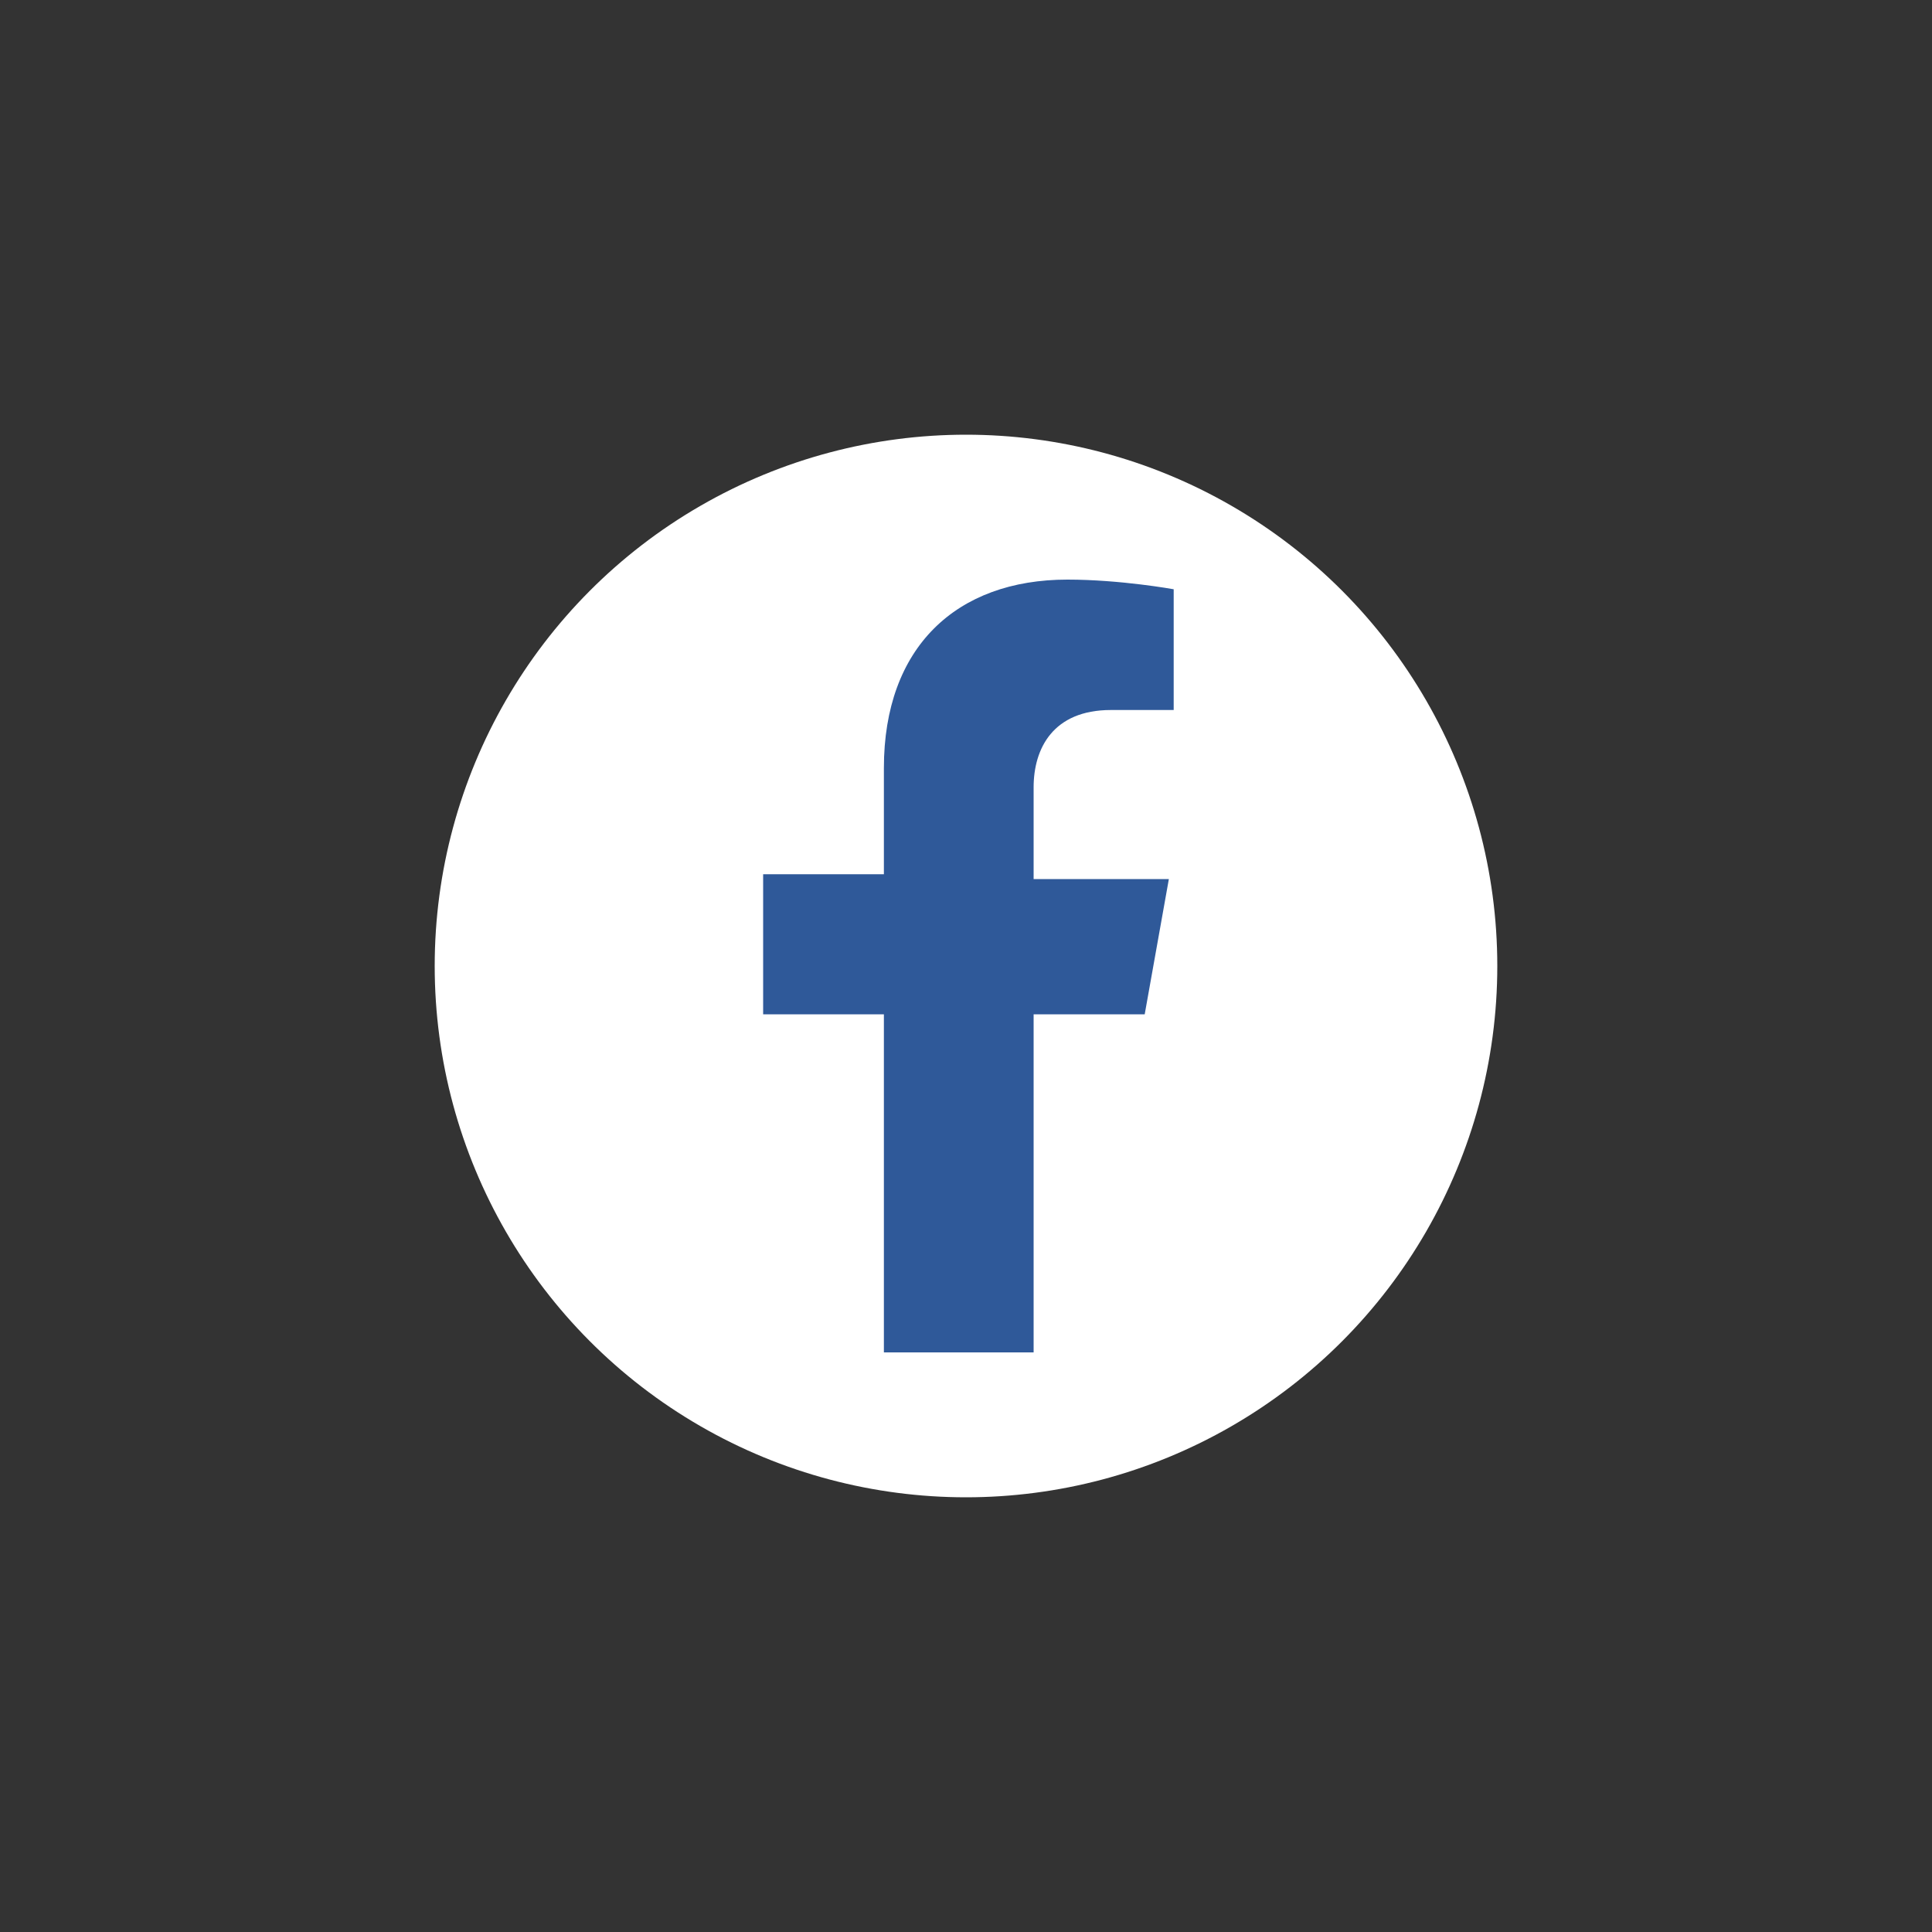
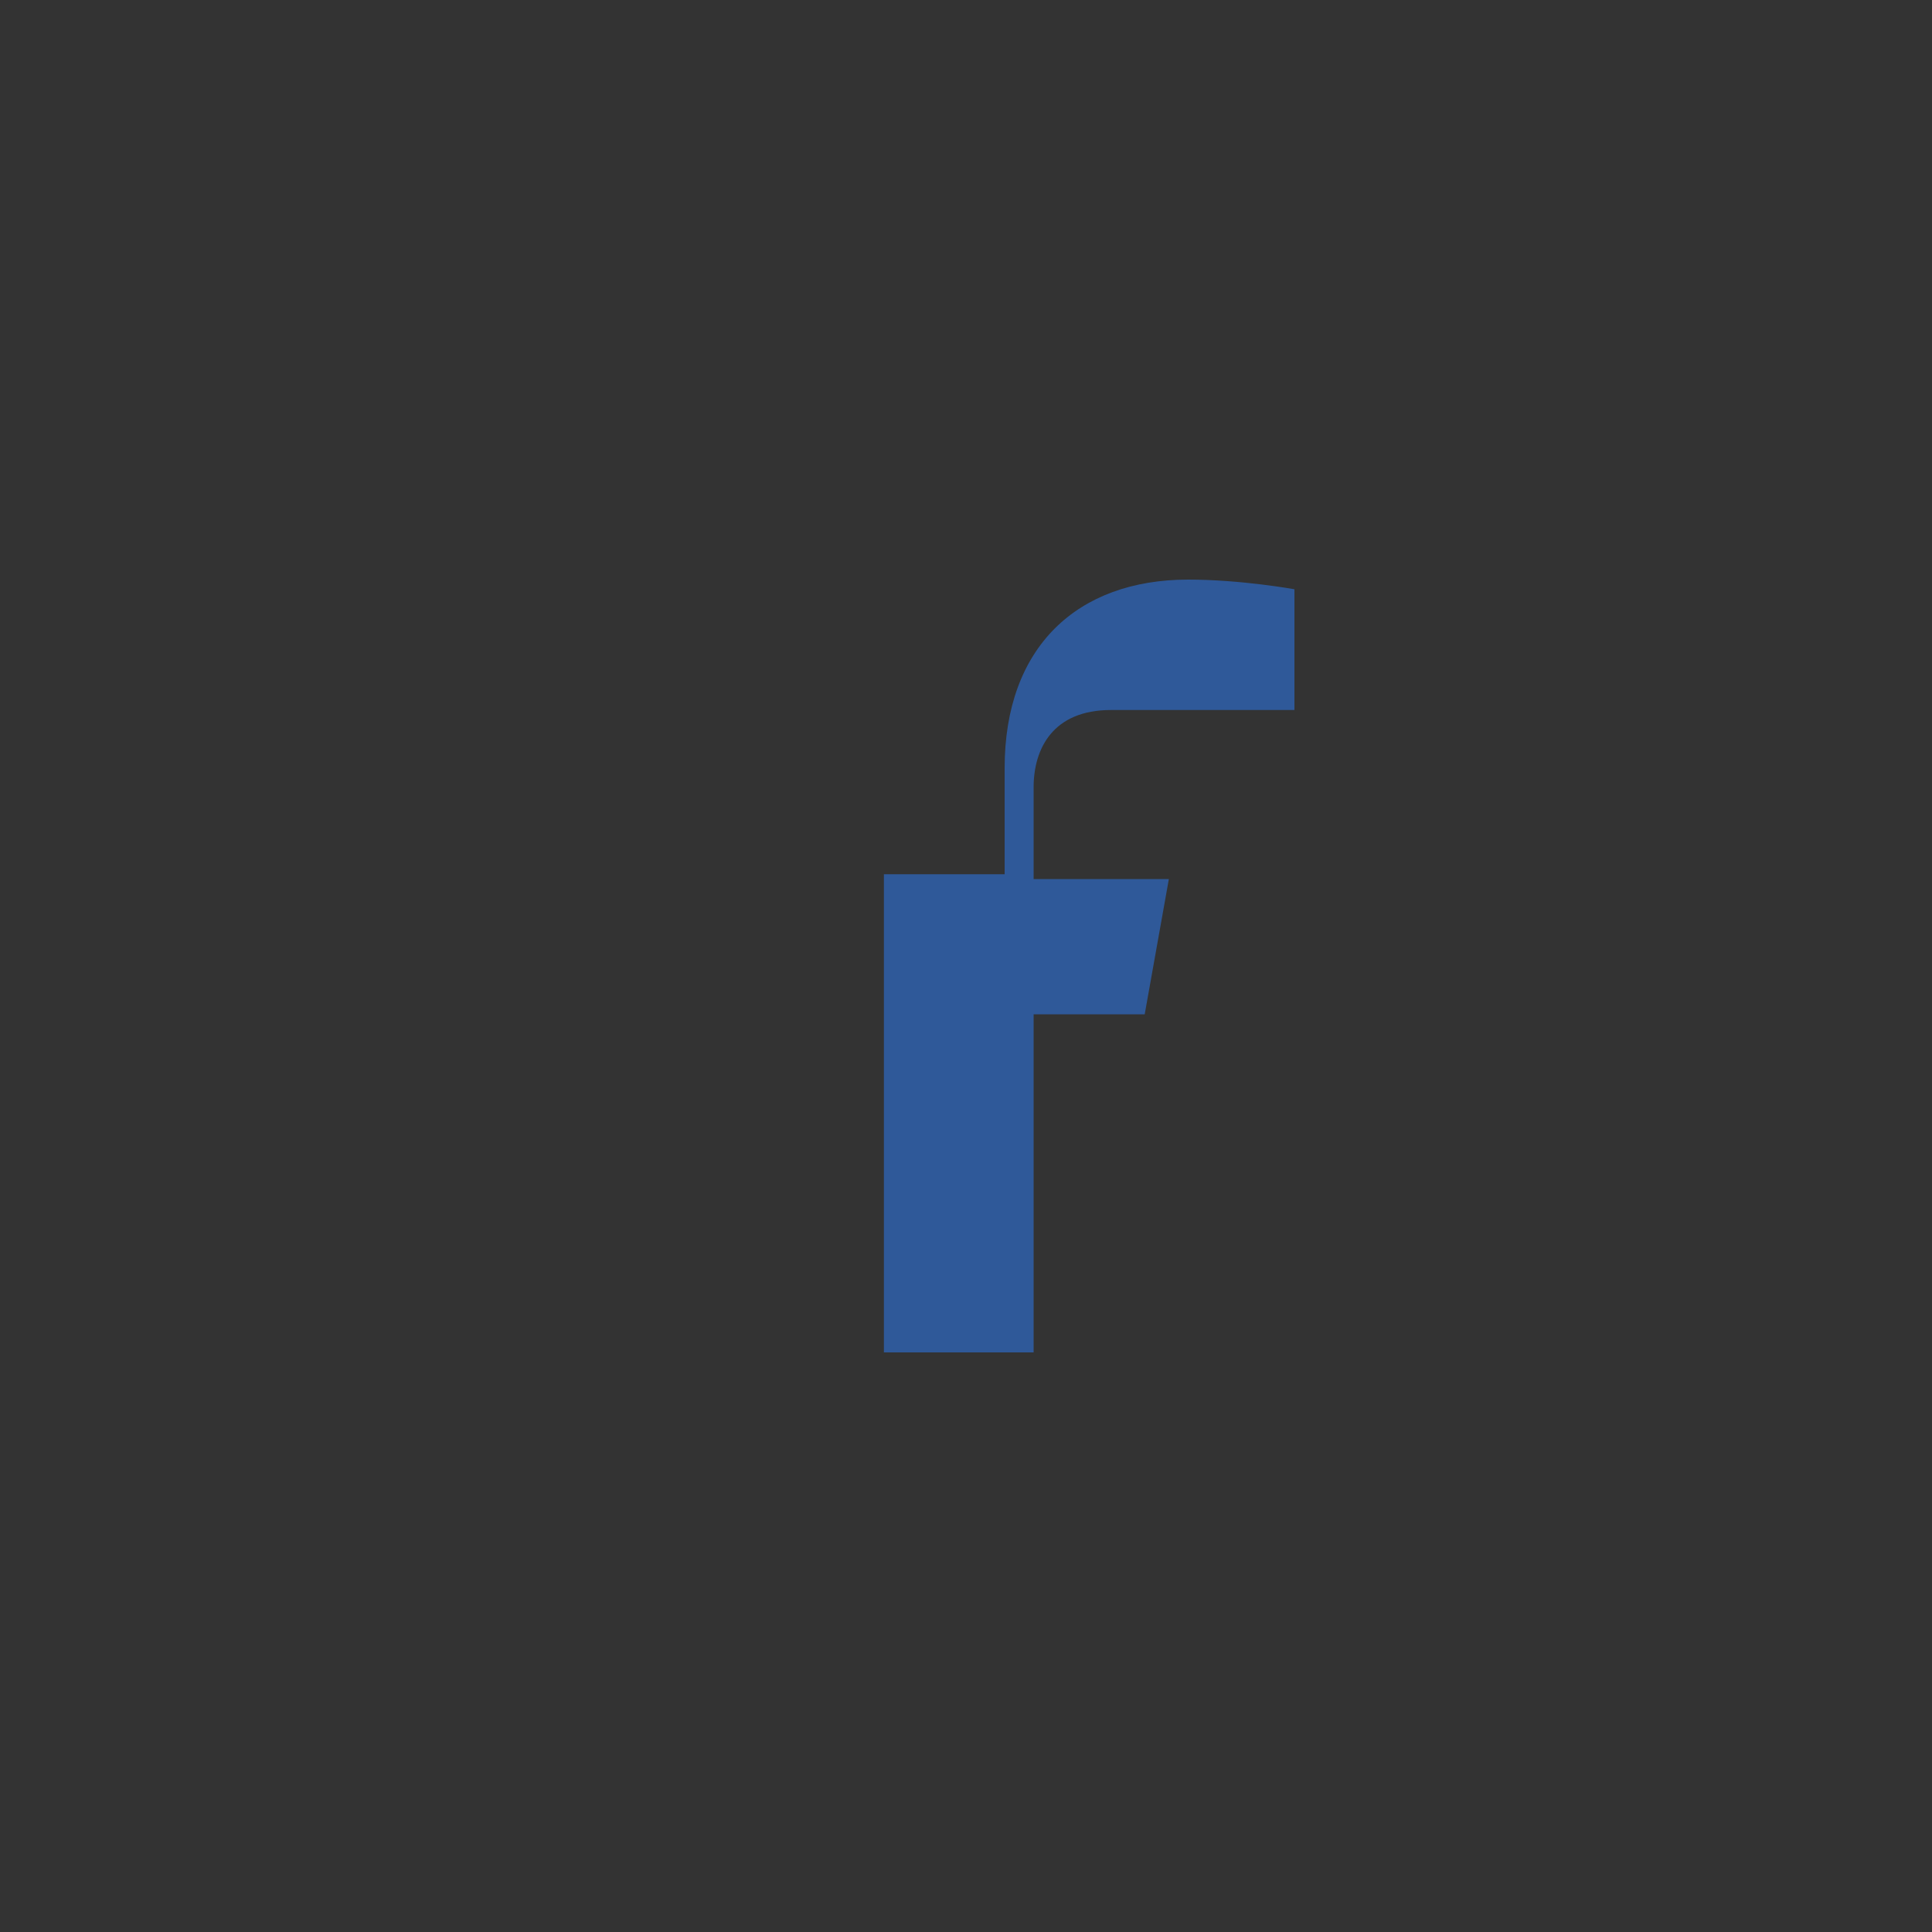
<svg xmlns="http://www.w3.org/2000/svg" version="1.1" id="Livello_1" x="0px" y="0px" viewBox="0 0 40 40" style="enable-background:new 0 0 40 40;" xml:space="preserve">
  <rect x="0" y="0" width="40" height="40" fill="#333333" stroke="none" />
  <style type="text/css">
	.st0{fill:#FFFFFF;}
	.st1{fill:#2F5999;}
</style>
  <g>
-     <circle class="st0" cx="20" cy="20" r="11" />
-     <path class="st1" d="M18.3,28v-7h-2.5v-2.9h2.5v-2.2c0-2.5,1.5-3.9,3.8-3.9c1.1,0,2.2,0.2,2.2,0.2v2.5H23c-1.2,0-1.6,0.8-1.6,1.6   v1.9h2.8L23.7,21h-2.3v7H18.3z" />
+     <path class="st1" d="M18.3,28v-7v-2.9h2.5v-2.2c0-2.5,1.5-3.9,3.8-3.9c1.1,0,2.2,0.2,2.2,0.2v2.5H23c-1.2,0-1.6,0.8-1.6,1.6   v1.9h2.8L23.7,21h-2.3v7H18.3z" />
  </g>
</svg>